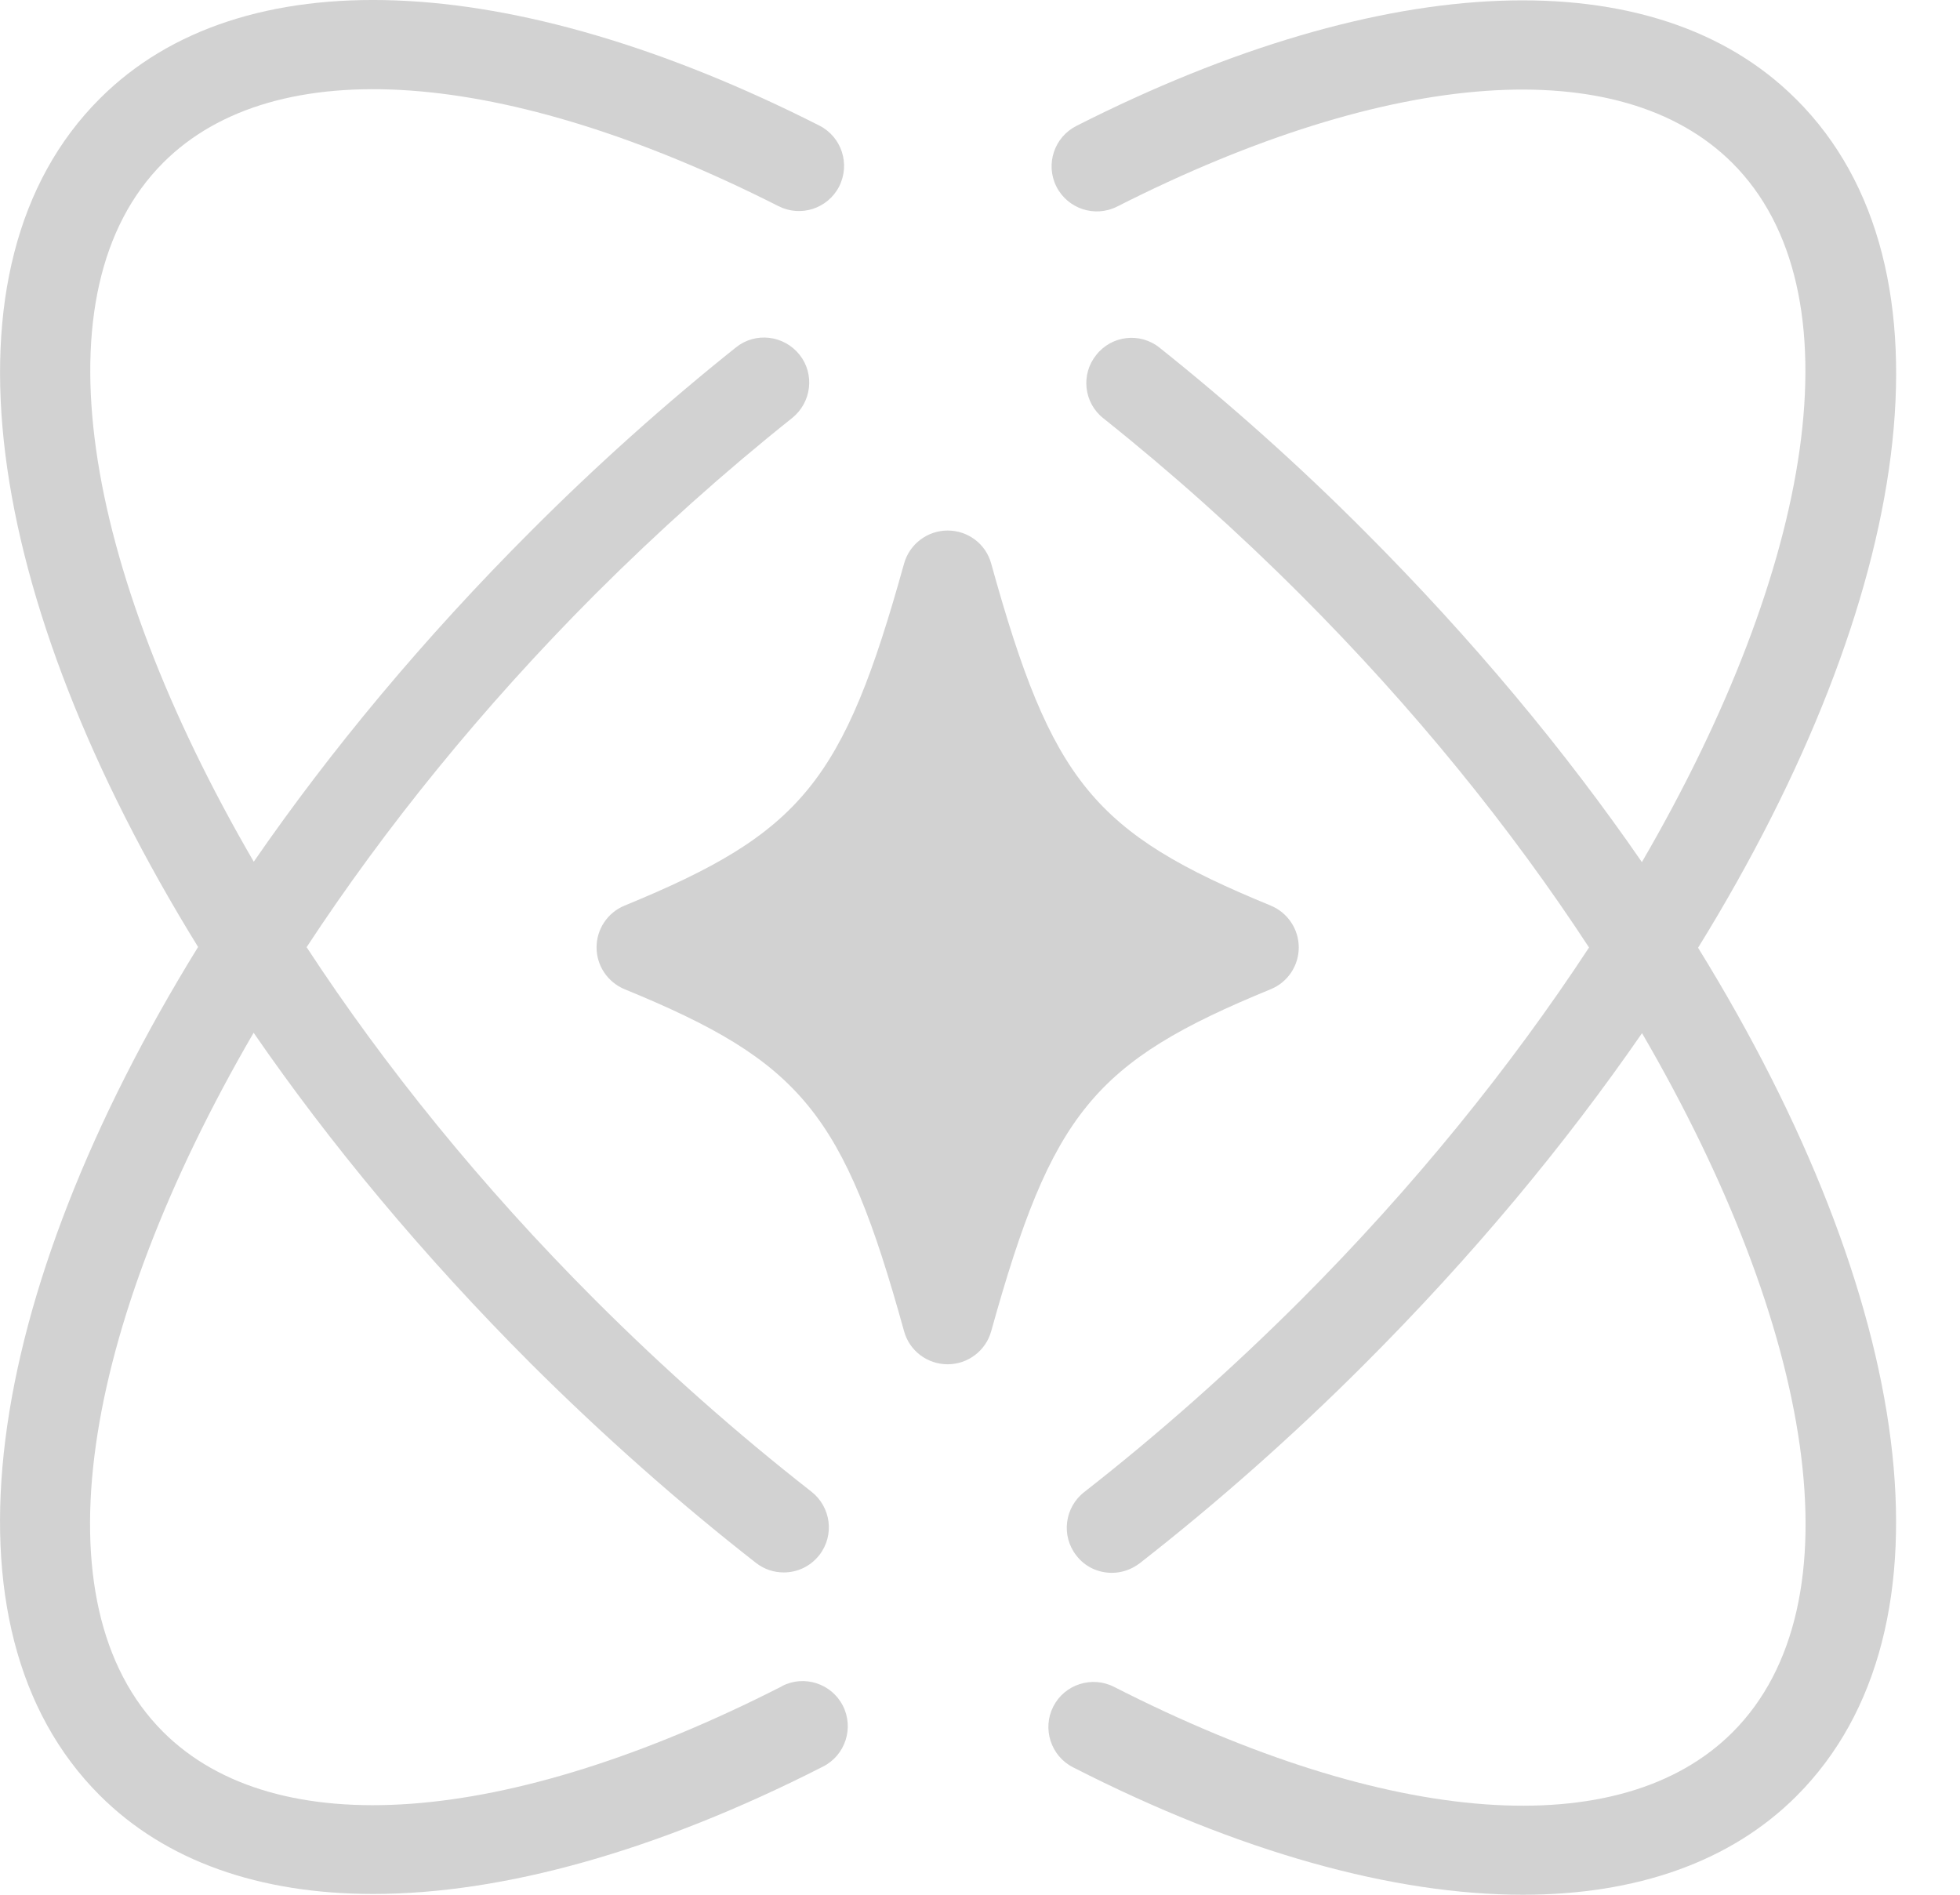
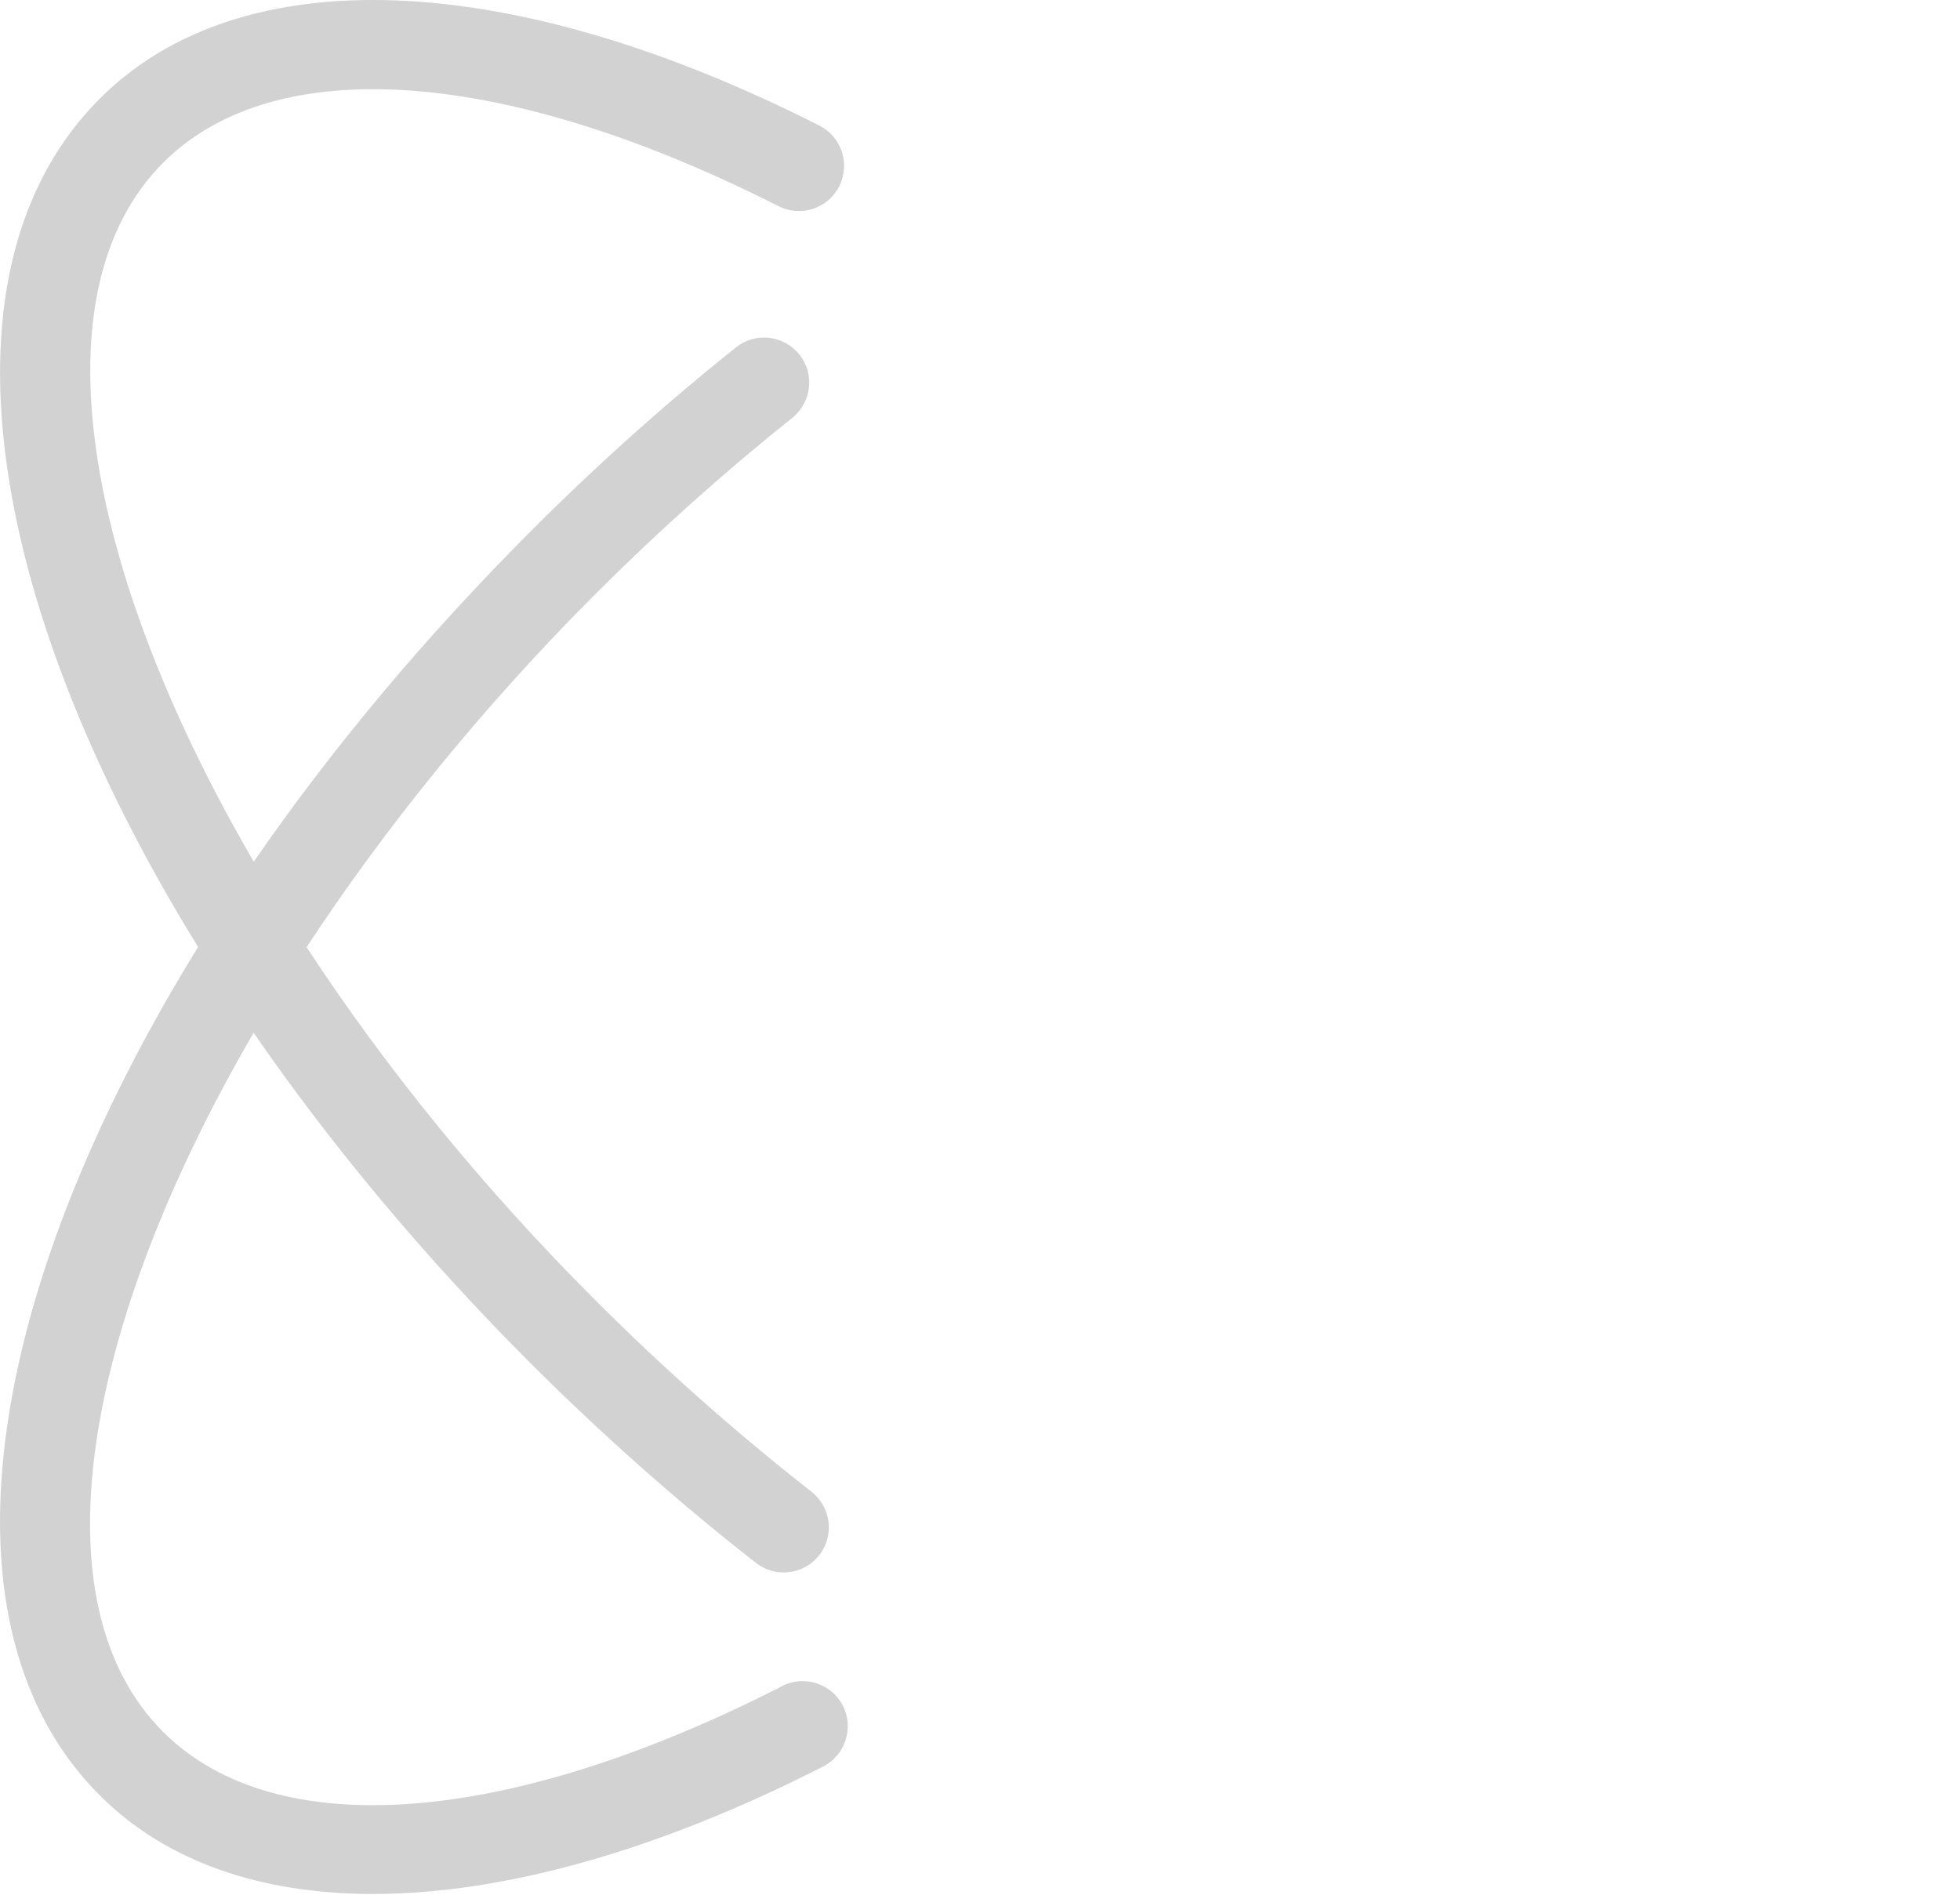
<svg xmlns="http://www.w3.org/2000/svg" width="30" height="29" viewBox="0 0 30 29" fill="none">
  <path d="M11.963 25.812C7.75 27.96 4.212 28.22 2.496 26.507C0.537 24.548 1.249 20.332 3.882 15.807C5.055 17.509 6.479 19.223 8.13 20.875C9.233 21.973 10.389 22.998 11.571 23.921C11.699 24.021 11.848 24.067 11.996 24.067C12.204 24.067 12.403 23.976 12.541 23.801C12.776 23.5 12.72 23.066 12.42 22.831C11.284 21.943 10.168 20.956 9.107 19.895C7.369 18.157 5.885 16.319 4.693 14.497C5.888 12.677 7.374 10.835 9.107 9.098C10.075 8.131 11.089 7.223 12.126 6.397C12.422 6.158 12.475 5.724 12.236 5.427C11.997 5.13 11.563 5.078 11.266 5.316C10.192 6.173 9.134 7.119 8.133 8.122C6.482 9.773 5.062 11.482 3.884 13.189C1.252 8.664 0.541 4.447 2.499 2.489C4.205 0.782 7.724 1.032 11.915 3.155C12.256 3.328 12.672 3.193 12.845 2.852C13.017 2.51 12.882 2.095 12.541 1.922C7.792 -0.485 3.674 -0.642 1.526 1.511C-1.03 4.066 -0.27 9.147 3.032 14.494C-0.27 19.844 -1.031 24.922 1.526 27.478C2.535 28.487 3.975 28.988 5.712 28.988C7.692 28.988 10.054 28.335 12.6 27.037C12.939 26.864 13.074 26.446 12.901 26.107C12.728 25.768 12.31 25.631 11.971 25.806L11.963 25.812Z" fill="#D2D2D2" />
-   <path d="M27.489 1.516C25.337 -0.636 21.221 -0.48 16.474 1.928C16.135 2.101 15.998 2.515 16.17 2.857C16.343 3.196 16.757 3.334 17.1 3.161C21.289 1.037 24.805 0.788 26.516 2.495C28.475 4.454 27.763 8.67 25.131 13.195C23.957 11.492 22.533 9.779 20.882 8.127C19.881 7.122 18.823 6.179 17.749 5.322C17.452 5.083 17.016 5.132 16.779 5.433C16.54 5.73 16.588 6.166 16.889 6.403C17.926 7.229 18.942 8.137 19.908 9.104C21.645 10.842 23.13 12.68 24.322 14.502C23.127 16.323 21.641 18.165 19.908 19.901C18.847 20.961 17.731 21.949 16.595 22.837C16.294 23.072 16.239 23.507 16.474 23.807C16.609 23.984 16.812 24.073 17.019 24.073C17.167 24.073 17.316 24.024 17.444 23.927C18.626 23.004 19.786 21.979 20.884 20.88C22.536 19.229 23.955 17.519 25.133 15.813C27.766 20.338 28.477 24.554 26.519 26.513C24.803 28.229 21.265 27.968 17.051 25.818C16.713 25.646 16.294 25.78 16.122 26.119C15.949 26.458 16.084 26.876 16.423 27.049C18.965 28.348 21.331 29 23.31 29C25.044 29 26.488 28.499 27.497 27.49C30.052 24.935 29.293 19.854 25.991 14.506C29.293 9.157 30.054 4.078 27.497 1.523L27.489 1.516Z" fill="#D2D2D2" />
-   <path d="M19.451 15.14C19.71 15.034 19.879 14.781 19.879 14.501C19.879 14.221 19.71 13.969 19.451 13.861C16.739 12.749 16.097 11.965 15.171 8.625C15.089 8.324 14.815 8.12 14.505 8.12C14.195 8.12 13.921 8.328 13.838 8.625C12.909 11.968 12.271 12.749 9.559 13.861C9.3 13.968 9.131 14.22 9.131 14.501C9.131 14.78 9.3 15.032 9.559 15.14C12.271 16.252 12.913 17.036 13.838 20.376C13.921 20.677 14.195 20.881 14.505 20.881C14.815 20.881 15.089 20.673 15.171 20.376C16.101 17.033 16.739 16.252 19.451 15.14Z" fill="#D2D2D2" />
</svg>